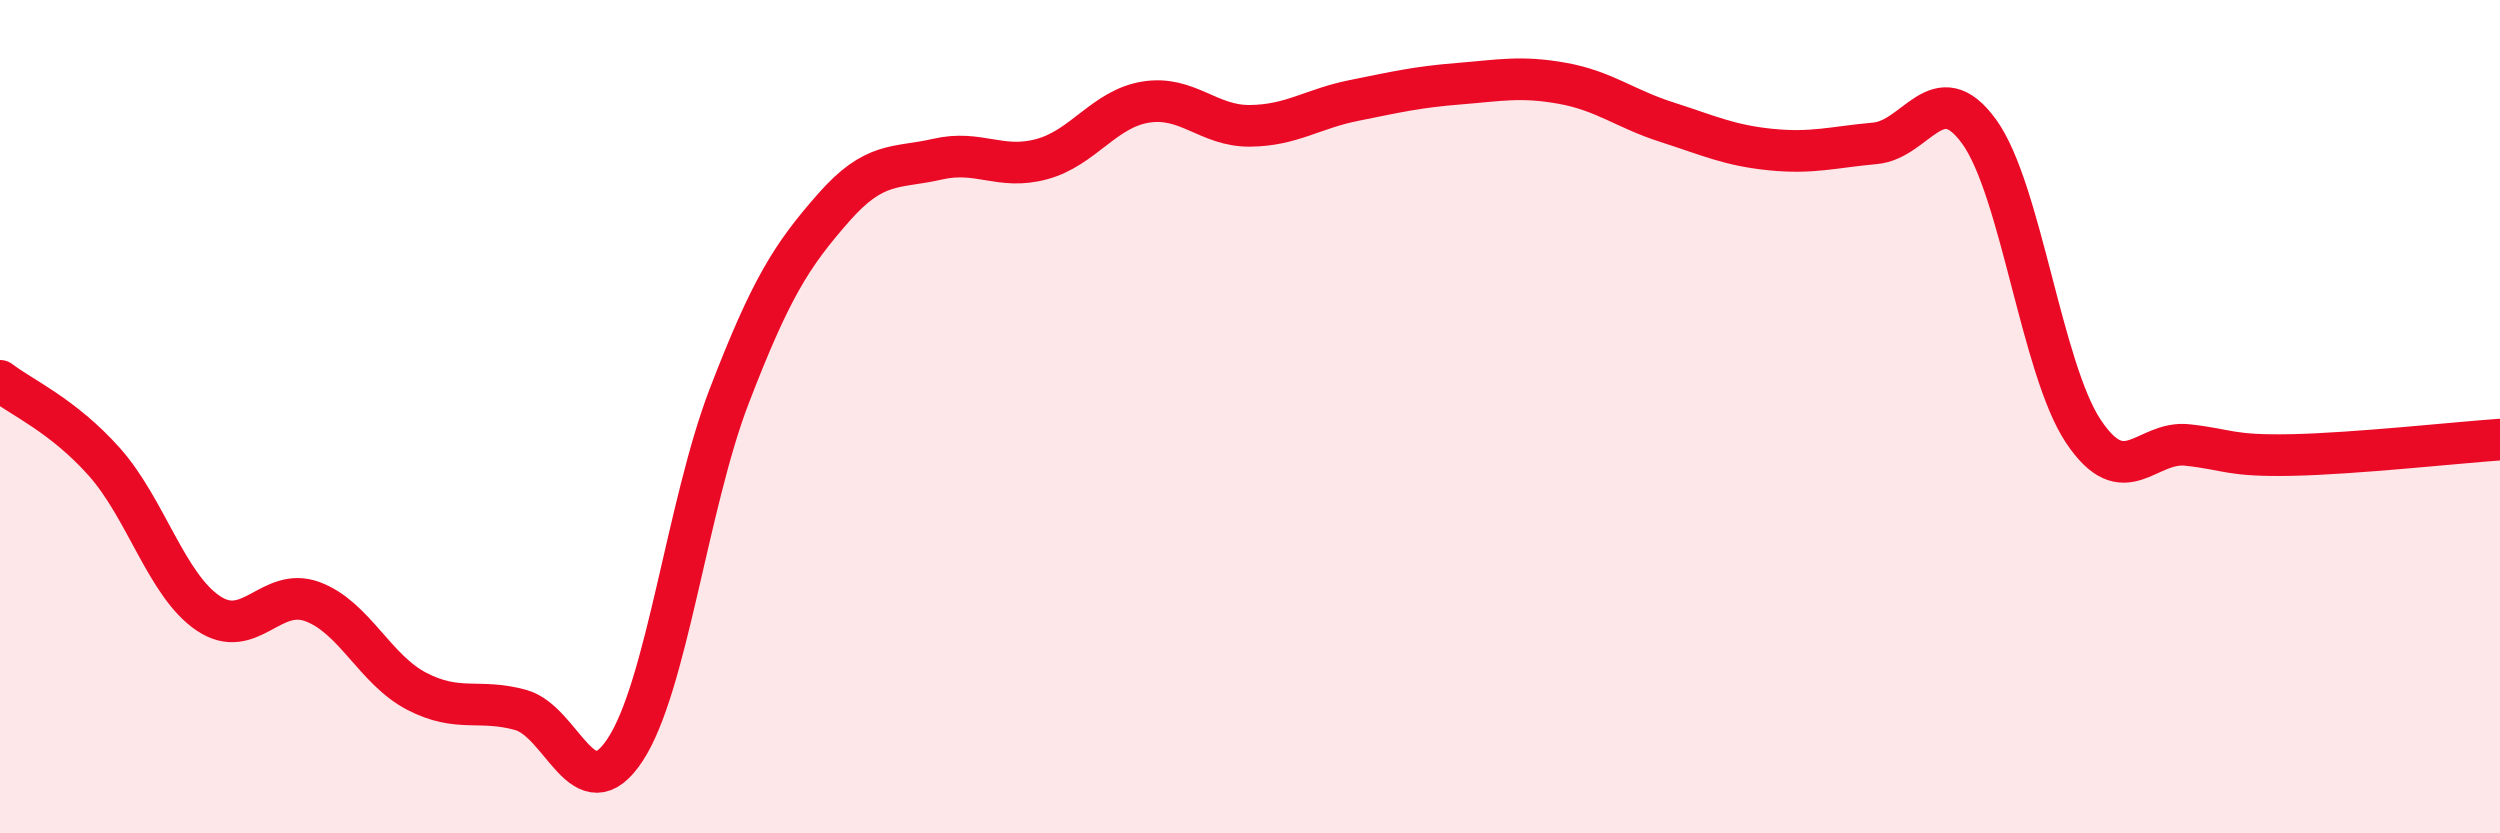
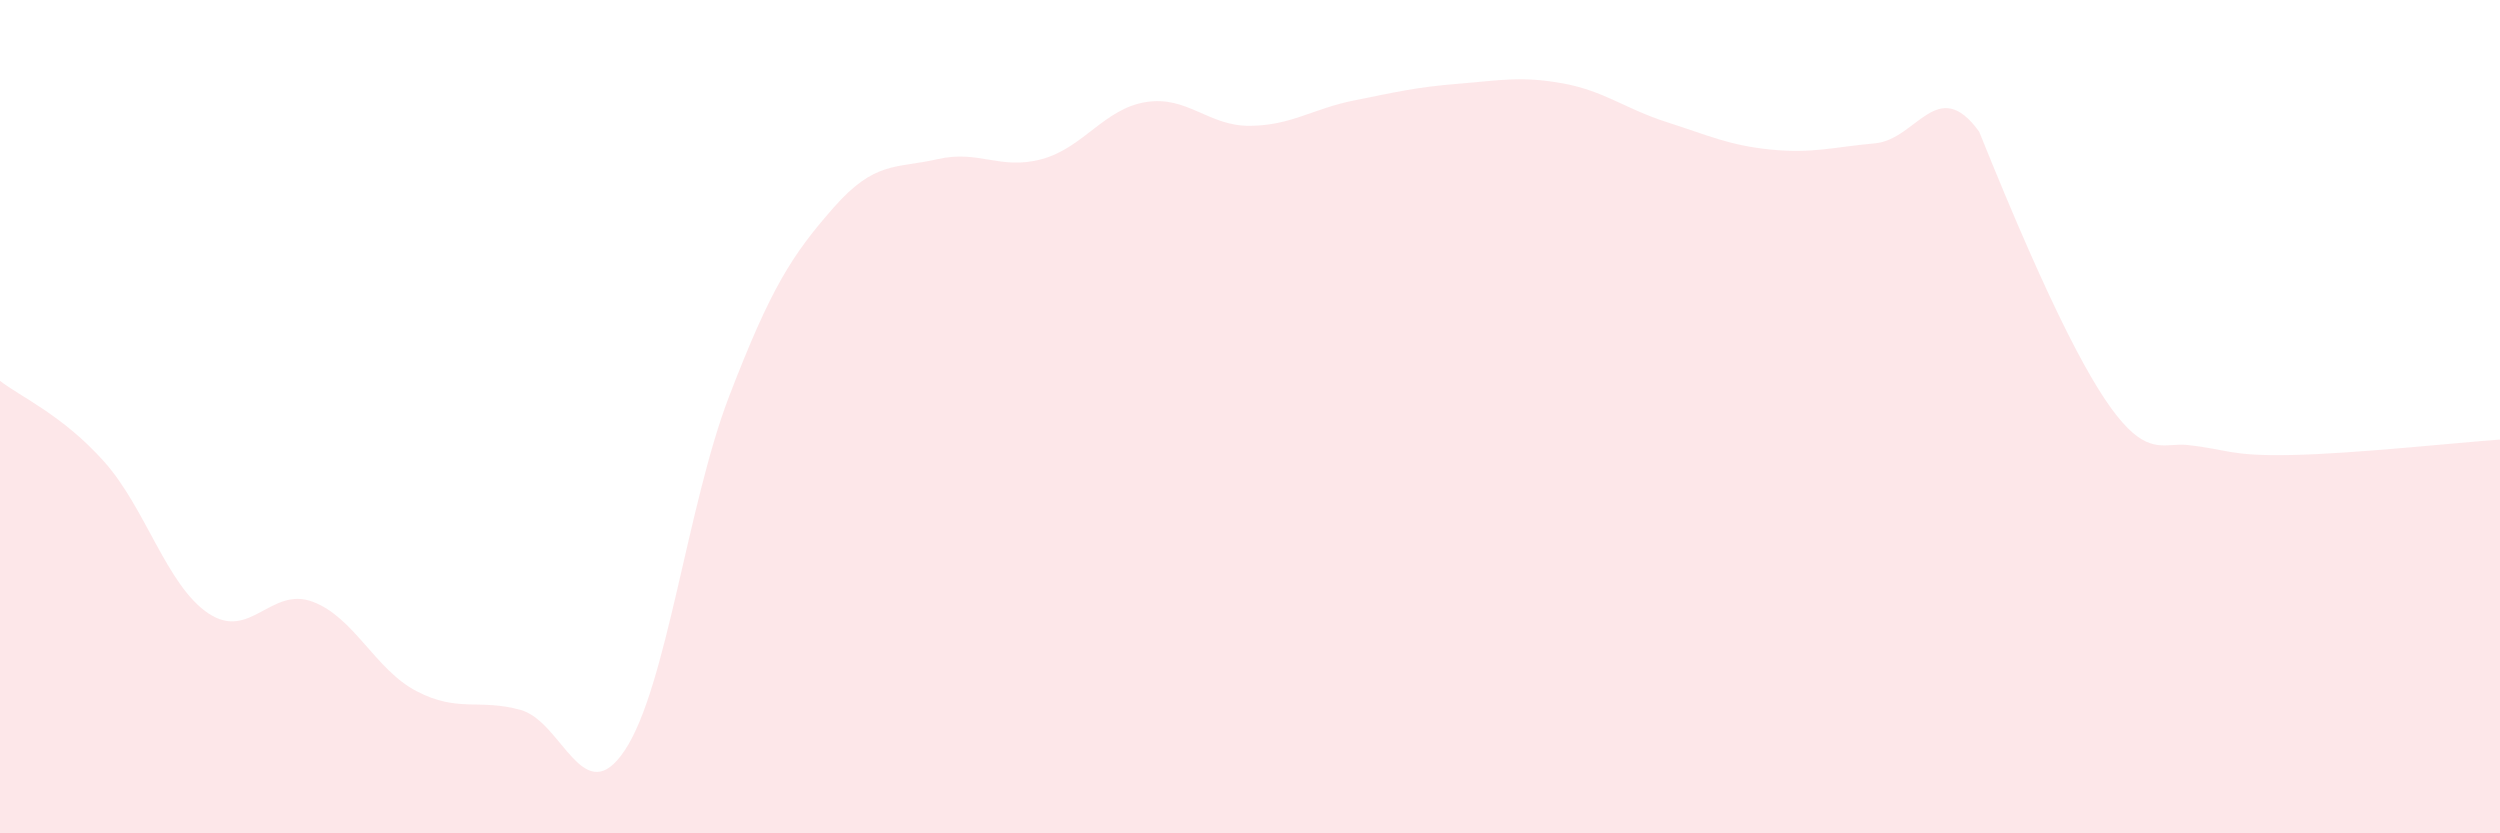
<svg xmlns="http://www.w3.org/2000/svg" width="60" height="20" viewBox="0 0 60 20">
-   <path d="M 0,9.14 C 0.5,9.53 1.5,9.96 2.5,11.08 C 3.5,12.2 4,14.05 5,14.72 C 6,15.39 6.5,14.07 7.5,14.44 C 8.5,14.81 9,16.07 10,16.59 C 11,17.11 11.5,16.76 12.5,17.04 C 13.5,17.32 14,19.51 15,18 C 16,16.49 16.5,12.11 17.5,9.51 C 18.5,6.91 19,6.13 20,4.99 C 21,3.85 21.5,4.05 22.5,3.82 C 23.5,3.59 24,4.09 25,3.82 C 26,3.55 26.5,2.61 27.5,2.45 C 28.5,2.29 29,3.03 30,3.02 C 31,3.01 31.5,2.61 32.5,2.41 C 33.5,2.21 34,2.09 35,2.01 C 36,1.93 36.5,1.82 37.5,2 C 38.5,2.18 39,2.61 40,2.93 C 41,3.25 41.5,3.49 42.5,3.59 C 43.5,3.69 44,3.53 45,3.44 C 46,3.35 46.5,1.78 47.5,3.16 C 48.5,4.54 49,8.85 50,10.35 C 51,11.85 51.5,10.57 52.5,10.68 C 53.5,10.79 53.5,10.95 55,10.92 C 56.5,10.89 59,10.62 60,10.55L60 20L0 20Z" fill="#EB0A25" opacity="0.1" stroke-linecap="round" stroke-linejoin="round" />
-   <path d="M 0,9.14 C 0.5,9.53 1.5,9.96 2.5,11.08 C 3.5,12.2 4,14.05 5,14.72 C 6,15.39 6.5,14.07 7.5,14.44 C 8.5,14.81 9,16.07 10,16.59 C 11,17.11 11.5,16.76 12.5,17.04 C 13.5,17.32 14,19.51 15,18 C 16,16.49 16.5,12.11 17.5,9.51 C 18.5,6.91 19,6.13 20,4.99 C 21,3.85 21.5,4.05 22.5,3.82 C 23.5,3.59 24,4.09 25,3.82 C 26,3.55 26.5,2.61 27.5,2.45 C 28.5,2.29 29,3.03 30,3.02 C 31,3.01 31.5,2.61 32.5,2.41 C 33.5,2.21 34,2.09 35,2.01 C 36,1.93 36.5,1.82 37.5,2 C 38.5,2.18 39,2.61 40,2.93 C 41,3.25 41.5,3.49 42.5,3.59 C 43.5,3.69 44,3.53 45,3.44 C 46,3.35 46.5,1.78 47.5,3.16 C 48.5,4.54 49,8.85 50,10.35 C 51,11.85 51.5,10.57 52.5,10.68 C 53.5,10.79 53.5,10.95 55,10.92 C 56.5,10.89 59,10.62 60,10.55" stroke="#EB0A25" stroke-width="1" fill="none" stroke-linecap="round" stroke-linejoin="round" />
+   <path d="M 0,9.14 C 0.5,9.53 1.5,9.96 2.5,11.08 C 3.5,12.2 4,14.05 5,14.72 C 6,15.39 6.5,14.07 7.5,14.44 C 8.5,14.81 9,16.07 10,16.59 C 11,17.11 11.5,16.76 12.5,17.04 C 13.5,17.32 14,19.51 15,18 C 16,16.49 16.5,12.11 17.5,9.51 C 18.5,6.91 19,6.13 20,4.99 C 21,3.85 21.5,4.05 22.5,3.82 C 23.5,3.59 24,4.09 25,3.82 C 26,3.55 26.5,2.61 27.5,2.45 C 28.5,2.29 29,3.03 30,3.02 C 31,3.01 31.5,2.61 32.5,2.41 C 33.5,2.21 34,2.09 35,2.01 C 36,1.93 36.5,1.82 37.5,2 C 38.5,2.18 39,2.61 40,2.93 C 41,3.25 41.5,3.49 42.5,3.59 C 43.5,3.69 44,3.53 45,3.44 C 46,3.35 46.5,1.78 47.5,3.16 C 51,11.85 51.5,10.57 52.5,10.68 C 53.5,10.79 53.5,10.95 55,10.92 C 56.5,10.89 59,10.62 60,10.55L60 20L0 20Z" fill="#EB0A25" opacity="0.1" stroke-linecap="round" stroke-linejoin="round" />
</svg>